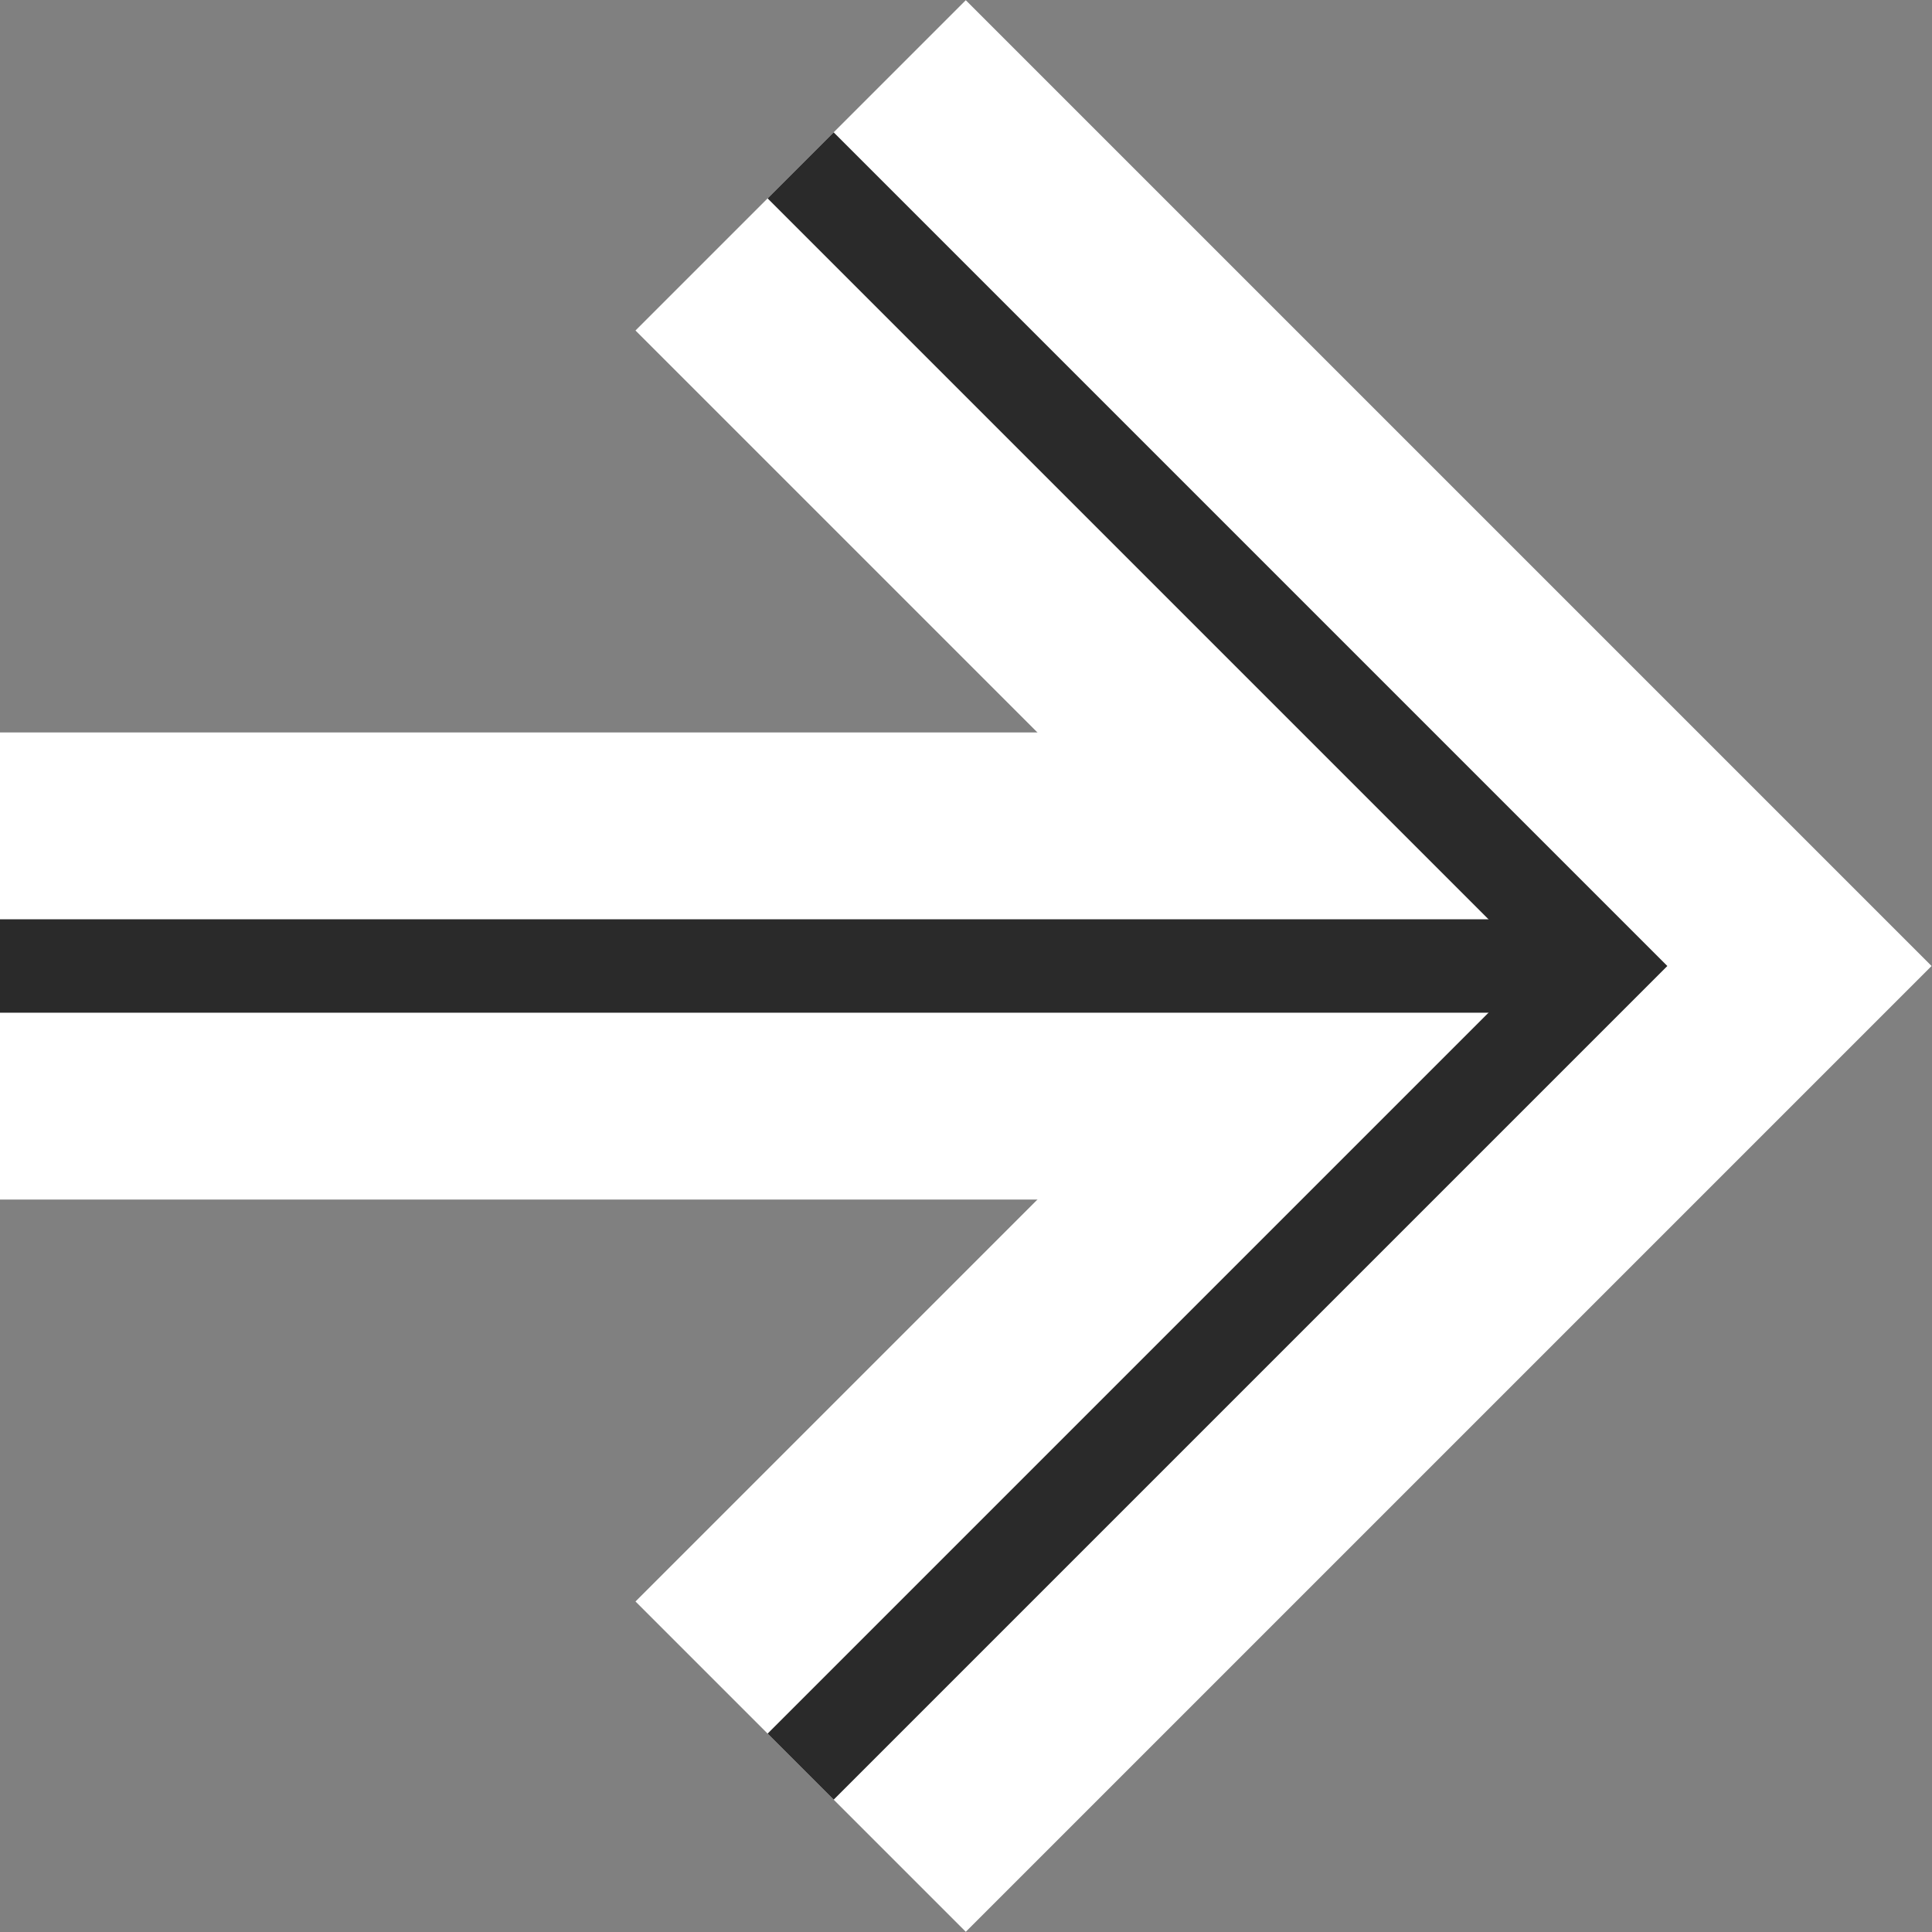
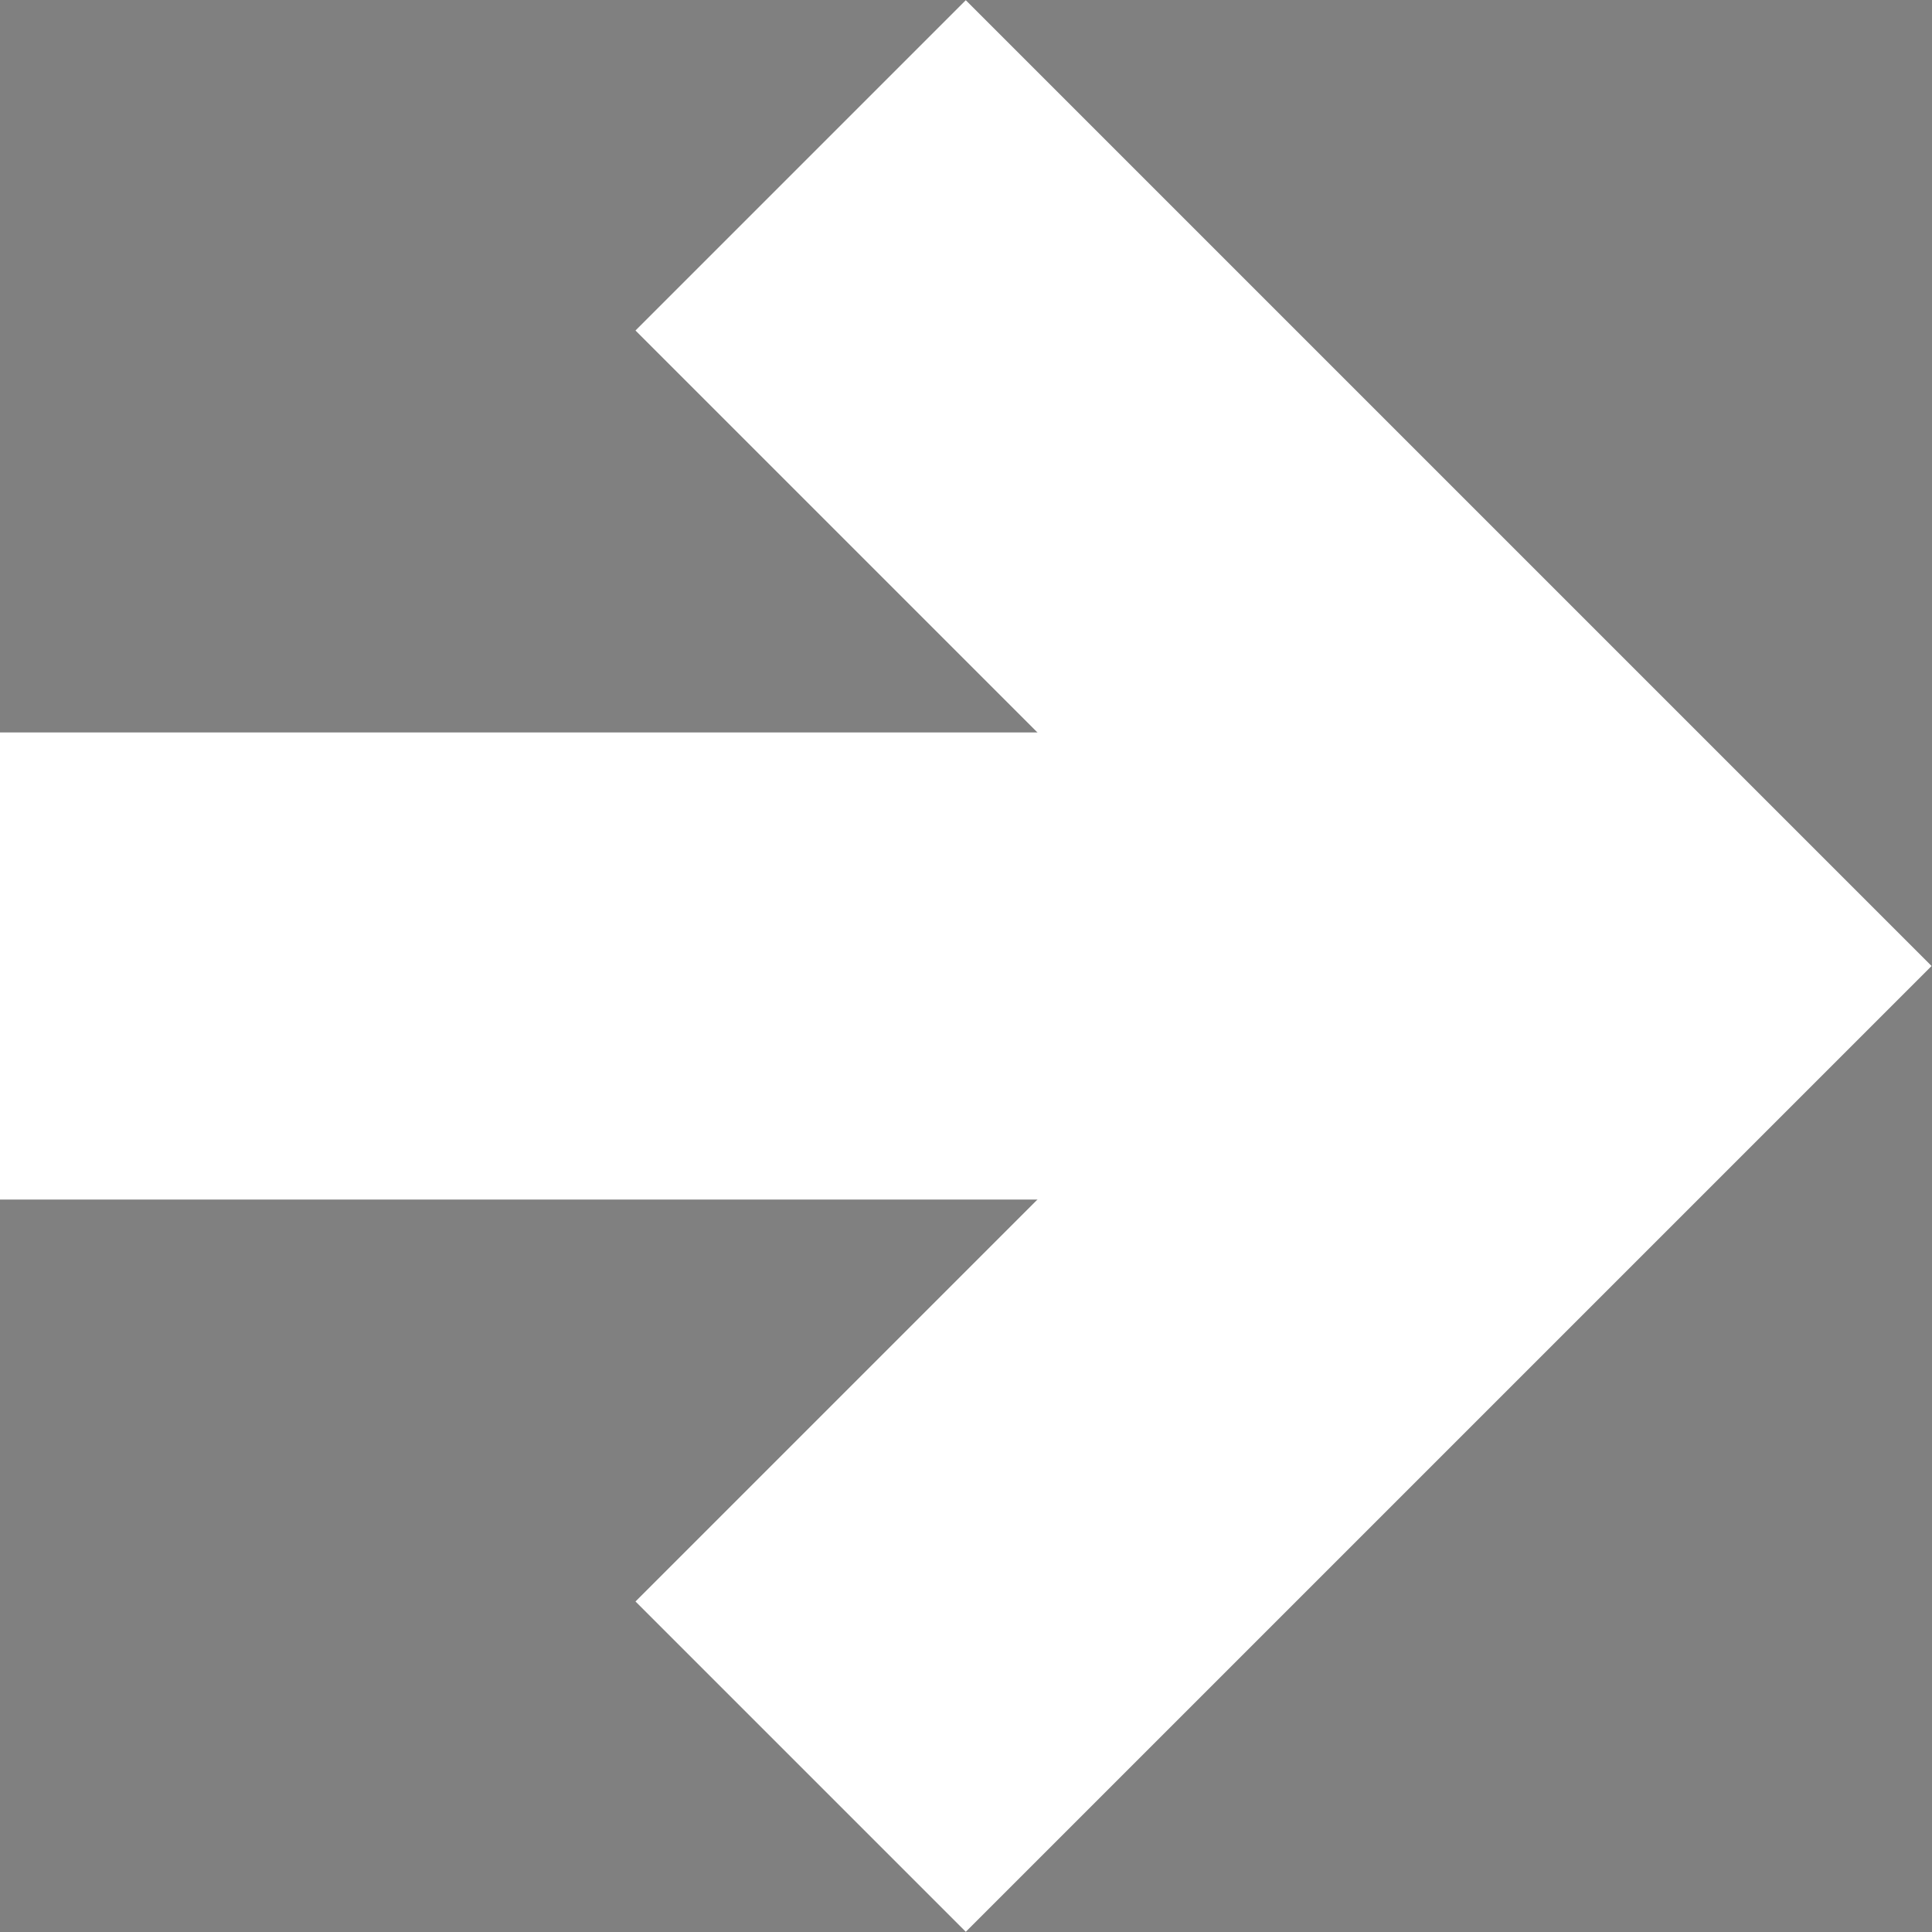
<svg xmlns="http://www.w3.org/2000/svg" viewBox="0 0 20.68 20.68">
  <rect x="0" y="0" width="20.68" height="20.68" fill="#808080" stroke="none" />
  <g fill="none">
    <path d="m8.57 1.77 8.57 8.57-8.57 8.57" stroke="#fff" stroke-width="5" />
    <path d="m0 10.34h17.14" stroke="#fff" stroke-width="5" />
    <g stroke="#2a2a2a" stroke-miterlimit="10">
-       <path d="m8.57 1.77 8.57 8.57-8.57 8.57" />
-       <path d="m0 10.34h17.14" />
-     </g>
+       </g>
  </g>
</svg>